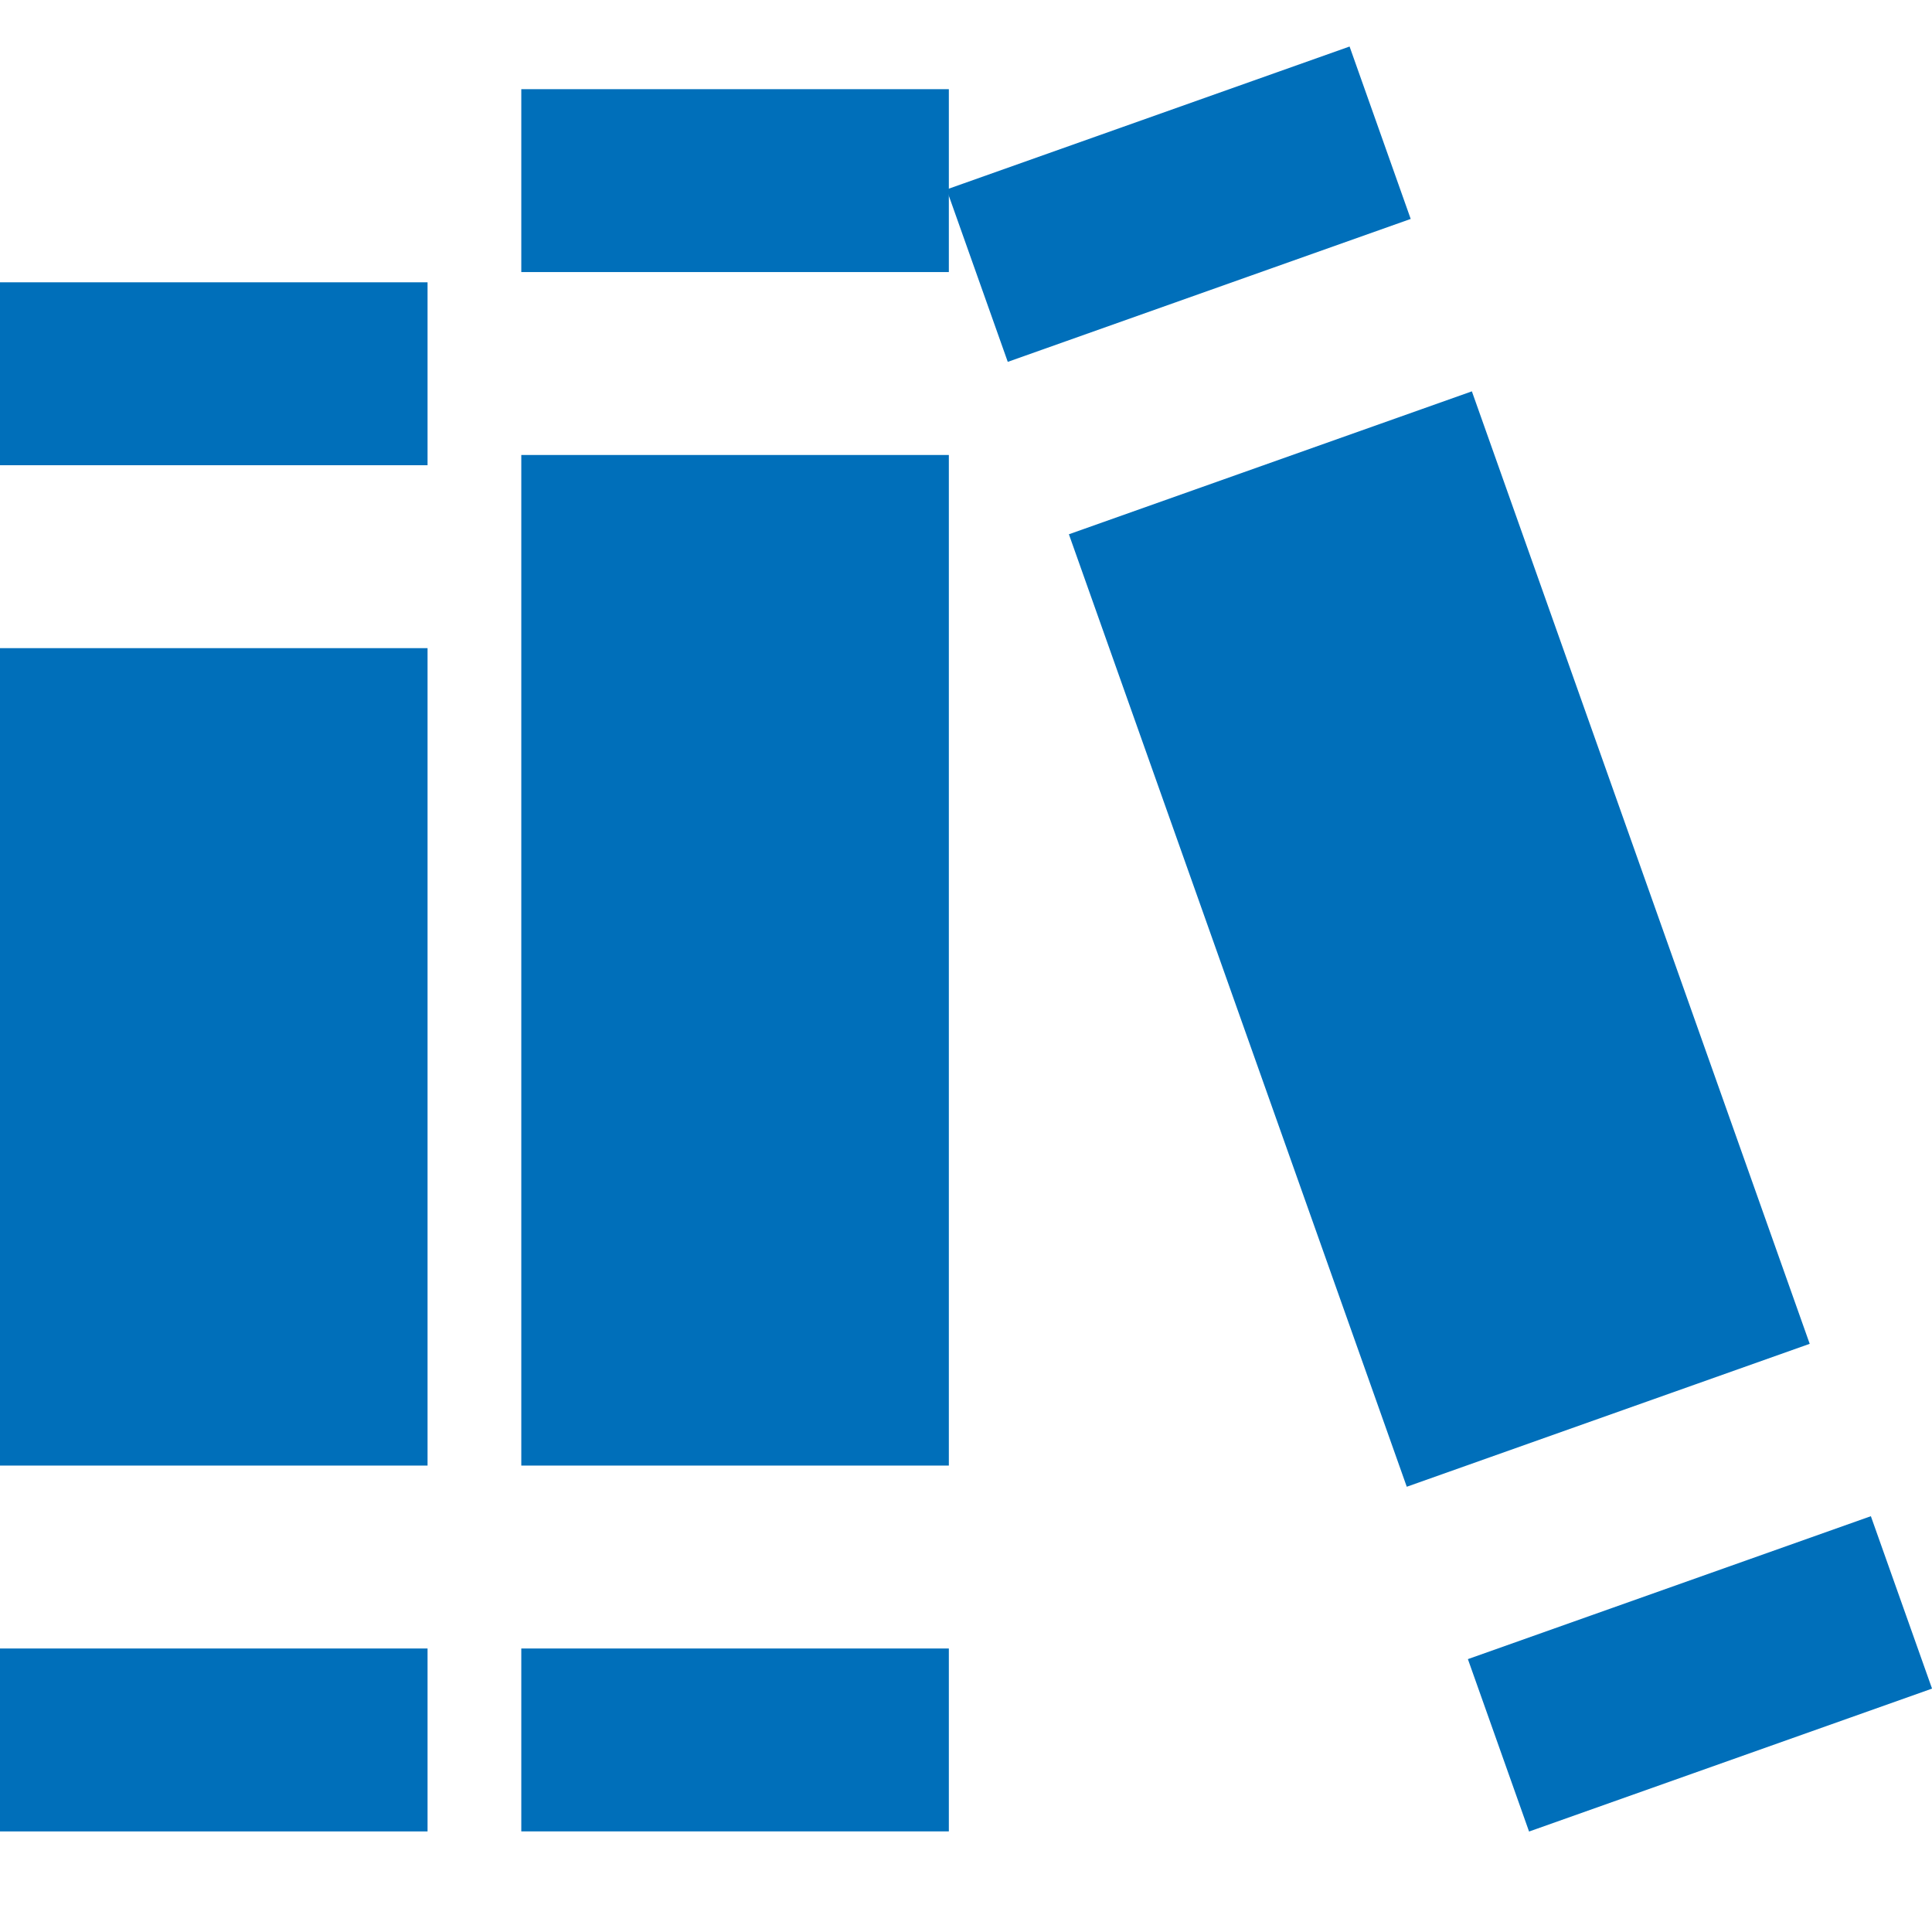
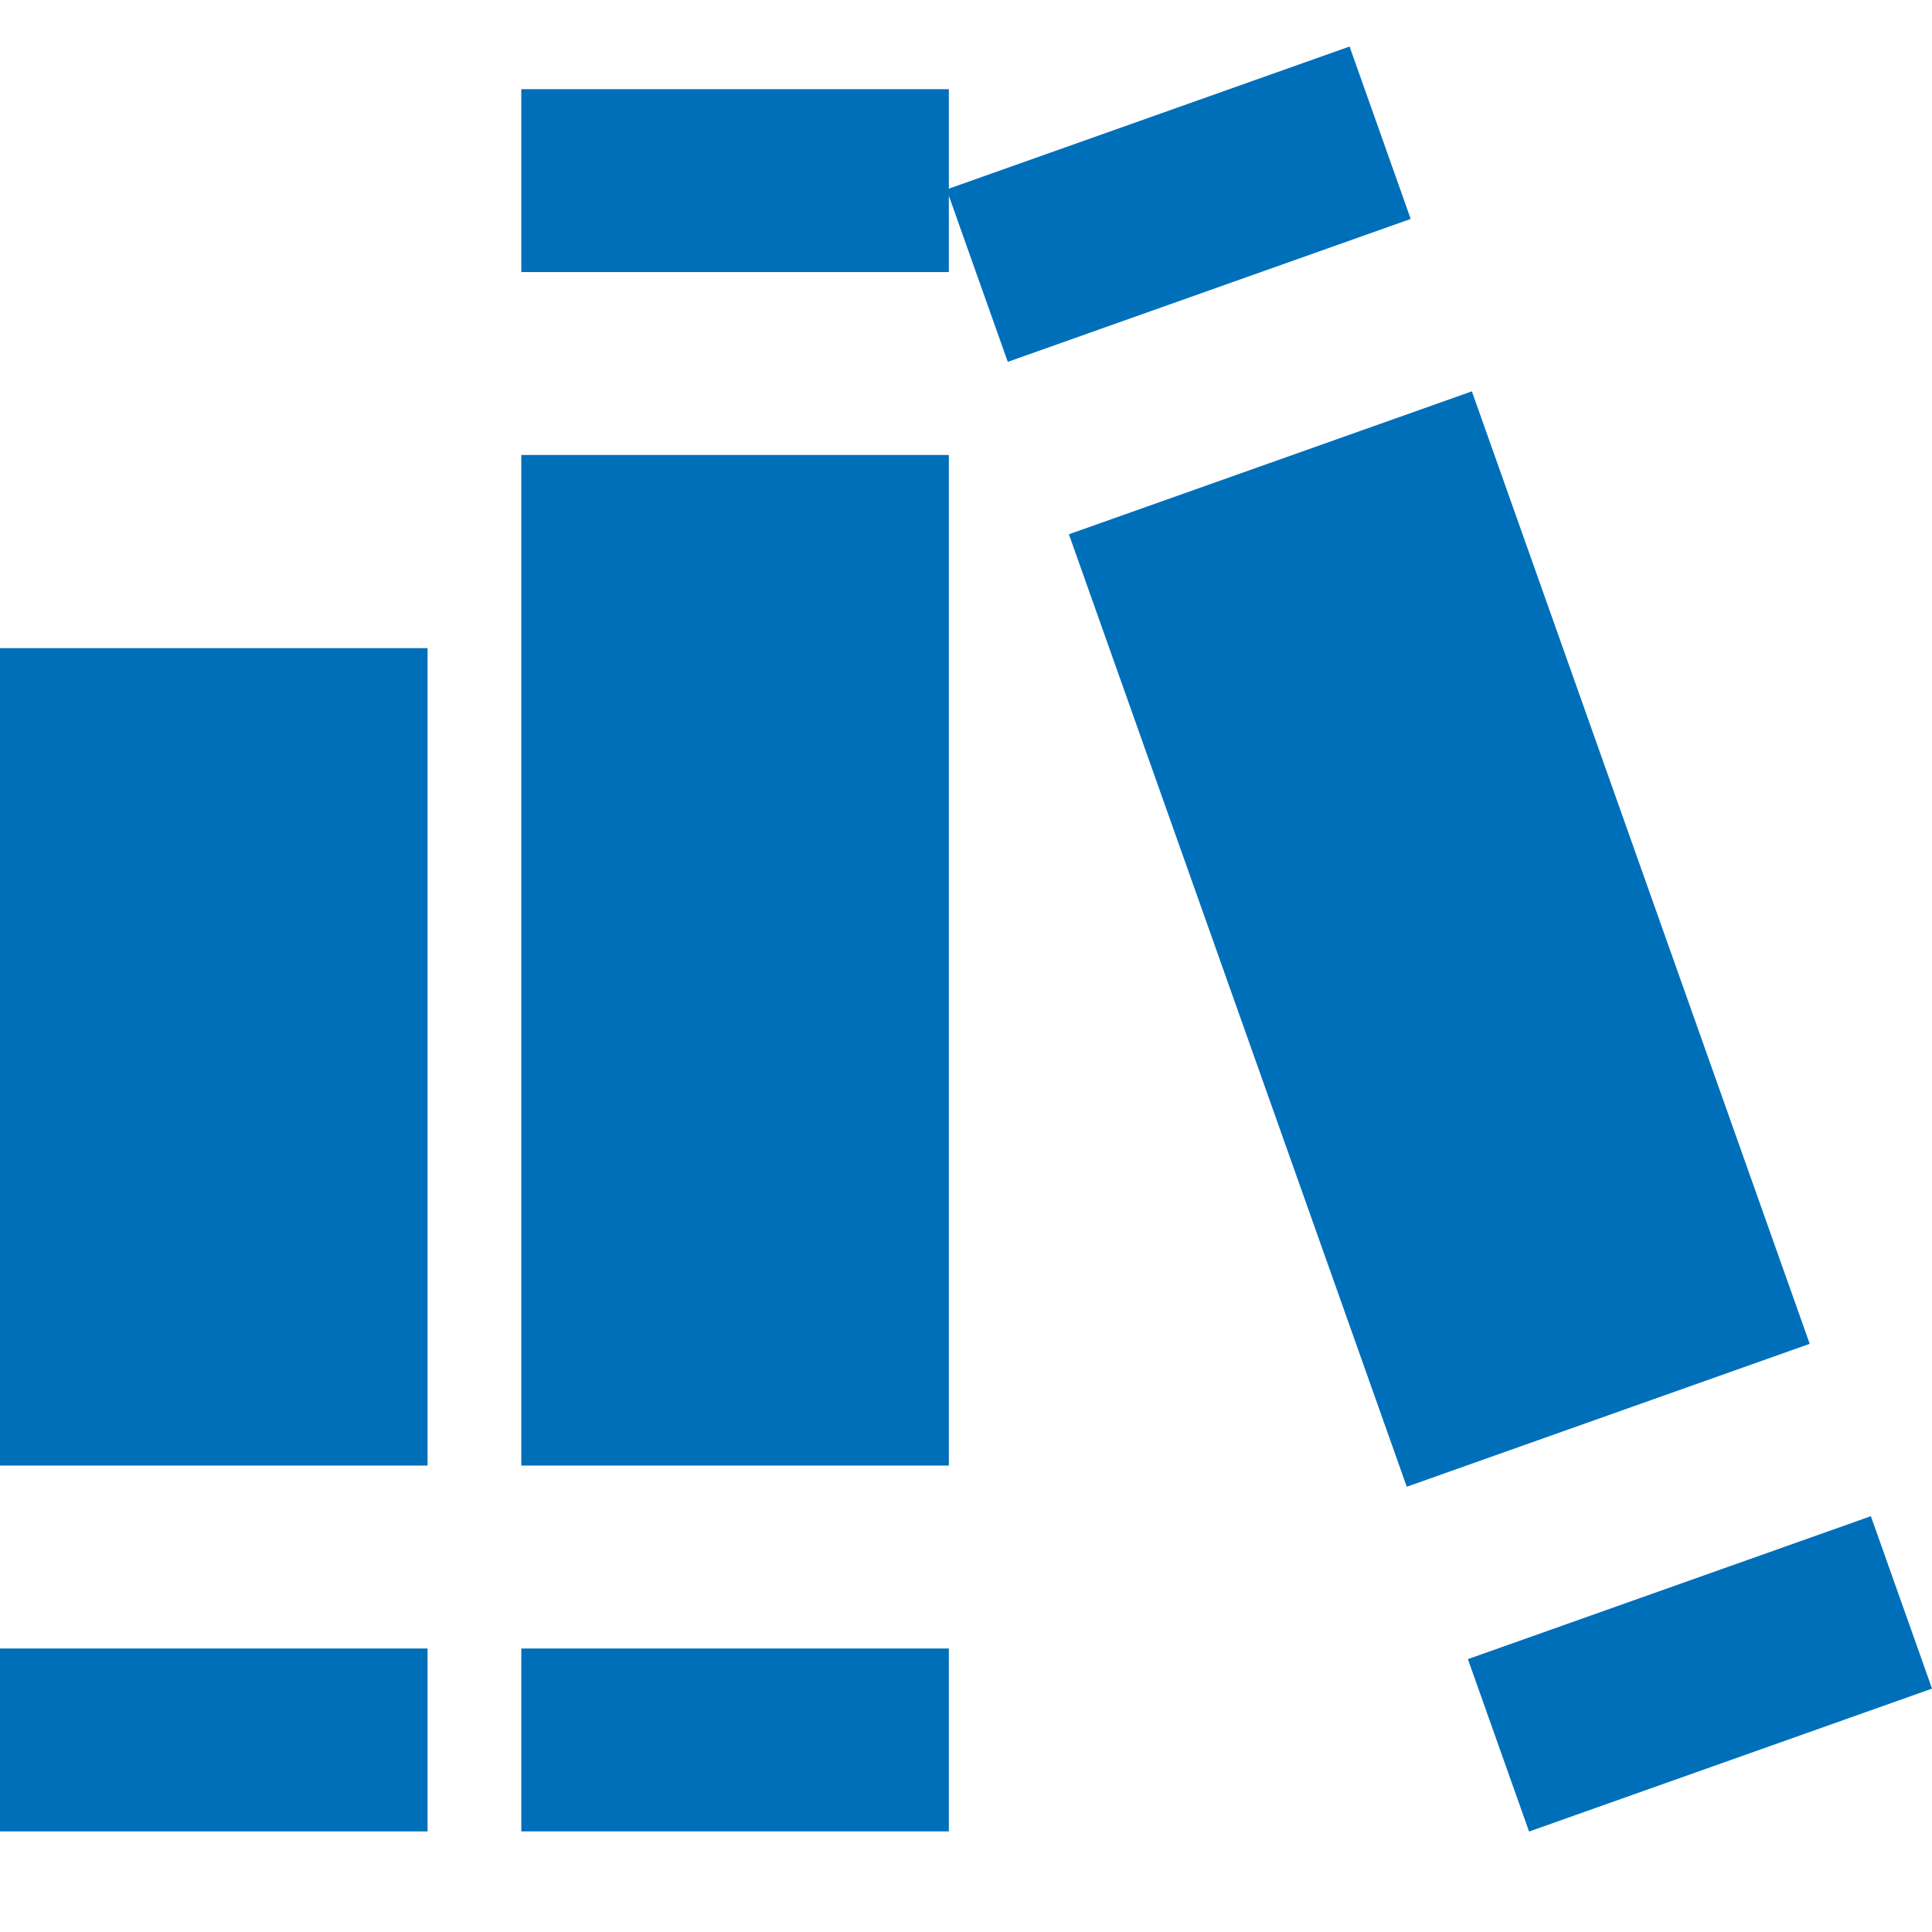
<svg xmlns="http://www.w3.org/2000/svg" width="50" height="50" viewBox="0 0 50 50" fill="none">
  <g clip-path="url(#clip0)">
    <path d="M48.418 39.239L37.989 42.938L39.572 47.4L50.001 43.701L48.418 39.239Z" fill="#006FBA" />
    <path d="M38.092 10.128L27.663 13.827L36.407 38.477L46.835 34.778L38.092 10.128Z" fill="#006FBA" />
    <path d="M34.927 1.204L24.498 4.903L26.081 9.365L36.509 5.666L34.927 1.204Z" fill="#006FBA" />
    <path d="M24.556 11.775H13.491V37.929H24.556V11.775Z" fill="#006FBA" />
    <path d="M24.556 42.663H13.491V47.396H24.556V42.663Z" fill="#006FBA" />
    <path d="M24.556 2.308H13.491V7.041H24.556V2.308Z" fill="#006FBA" />
    <path d="M11.065 42.663H0V47.397H11.065V42.663Z" fill="#006FBA" />
-     <path d="M11.065 7.306H0V12.04H11.065V7.306Z" fill="#006FBA" />
    <path d="M11.065 16.774H0V37.929H11.065V16.774Z" fill="#006FBA" />
  </g>
  <defs>
    <clipPath id="clip0">
      <rect width="50" height="50" fill="white" />
    </clipPath>
  </defs>
</svg>